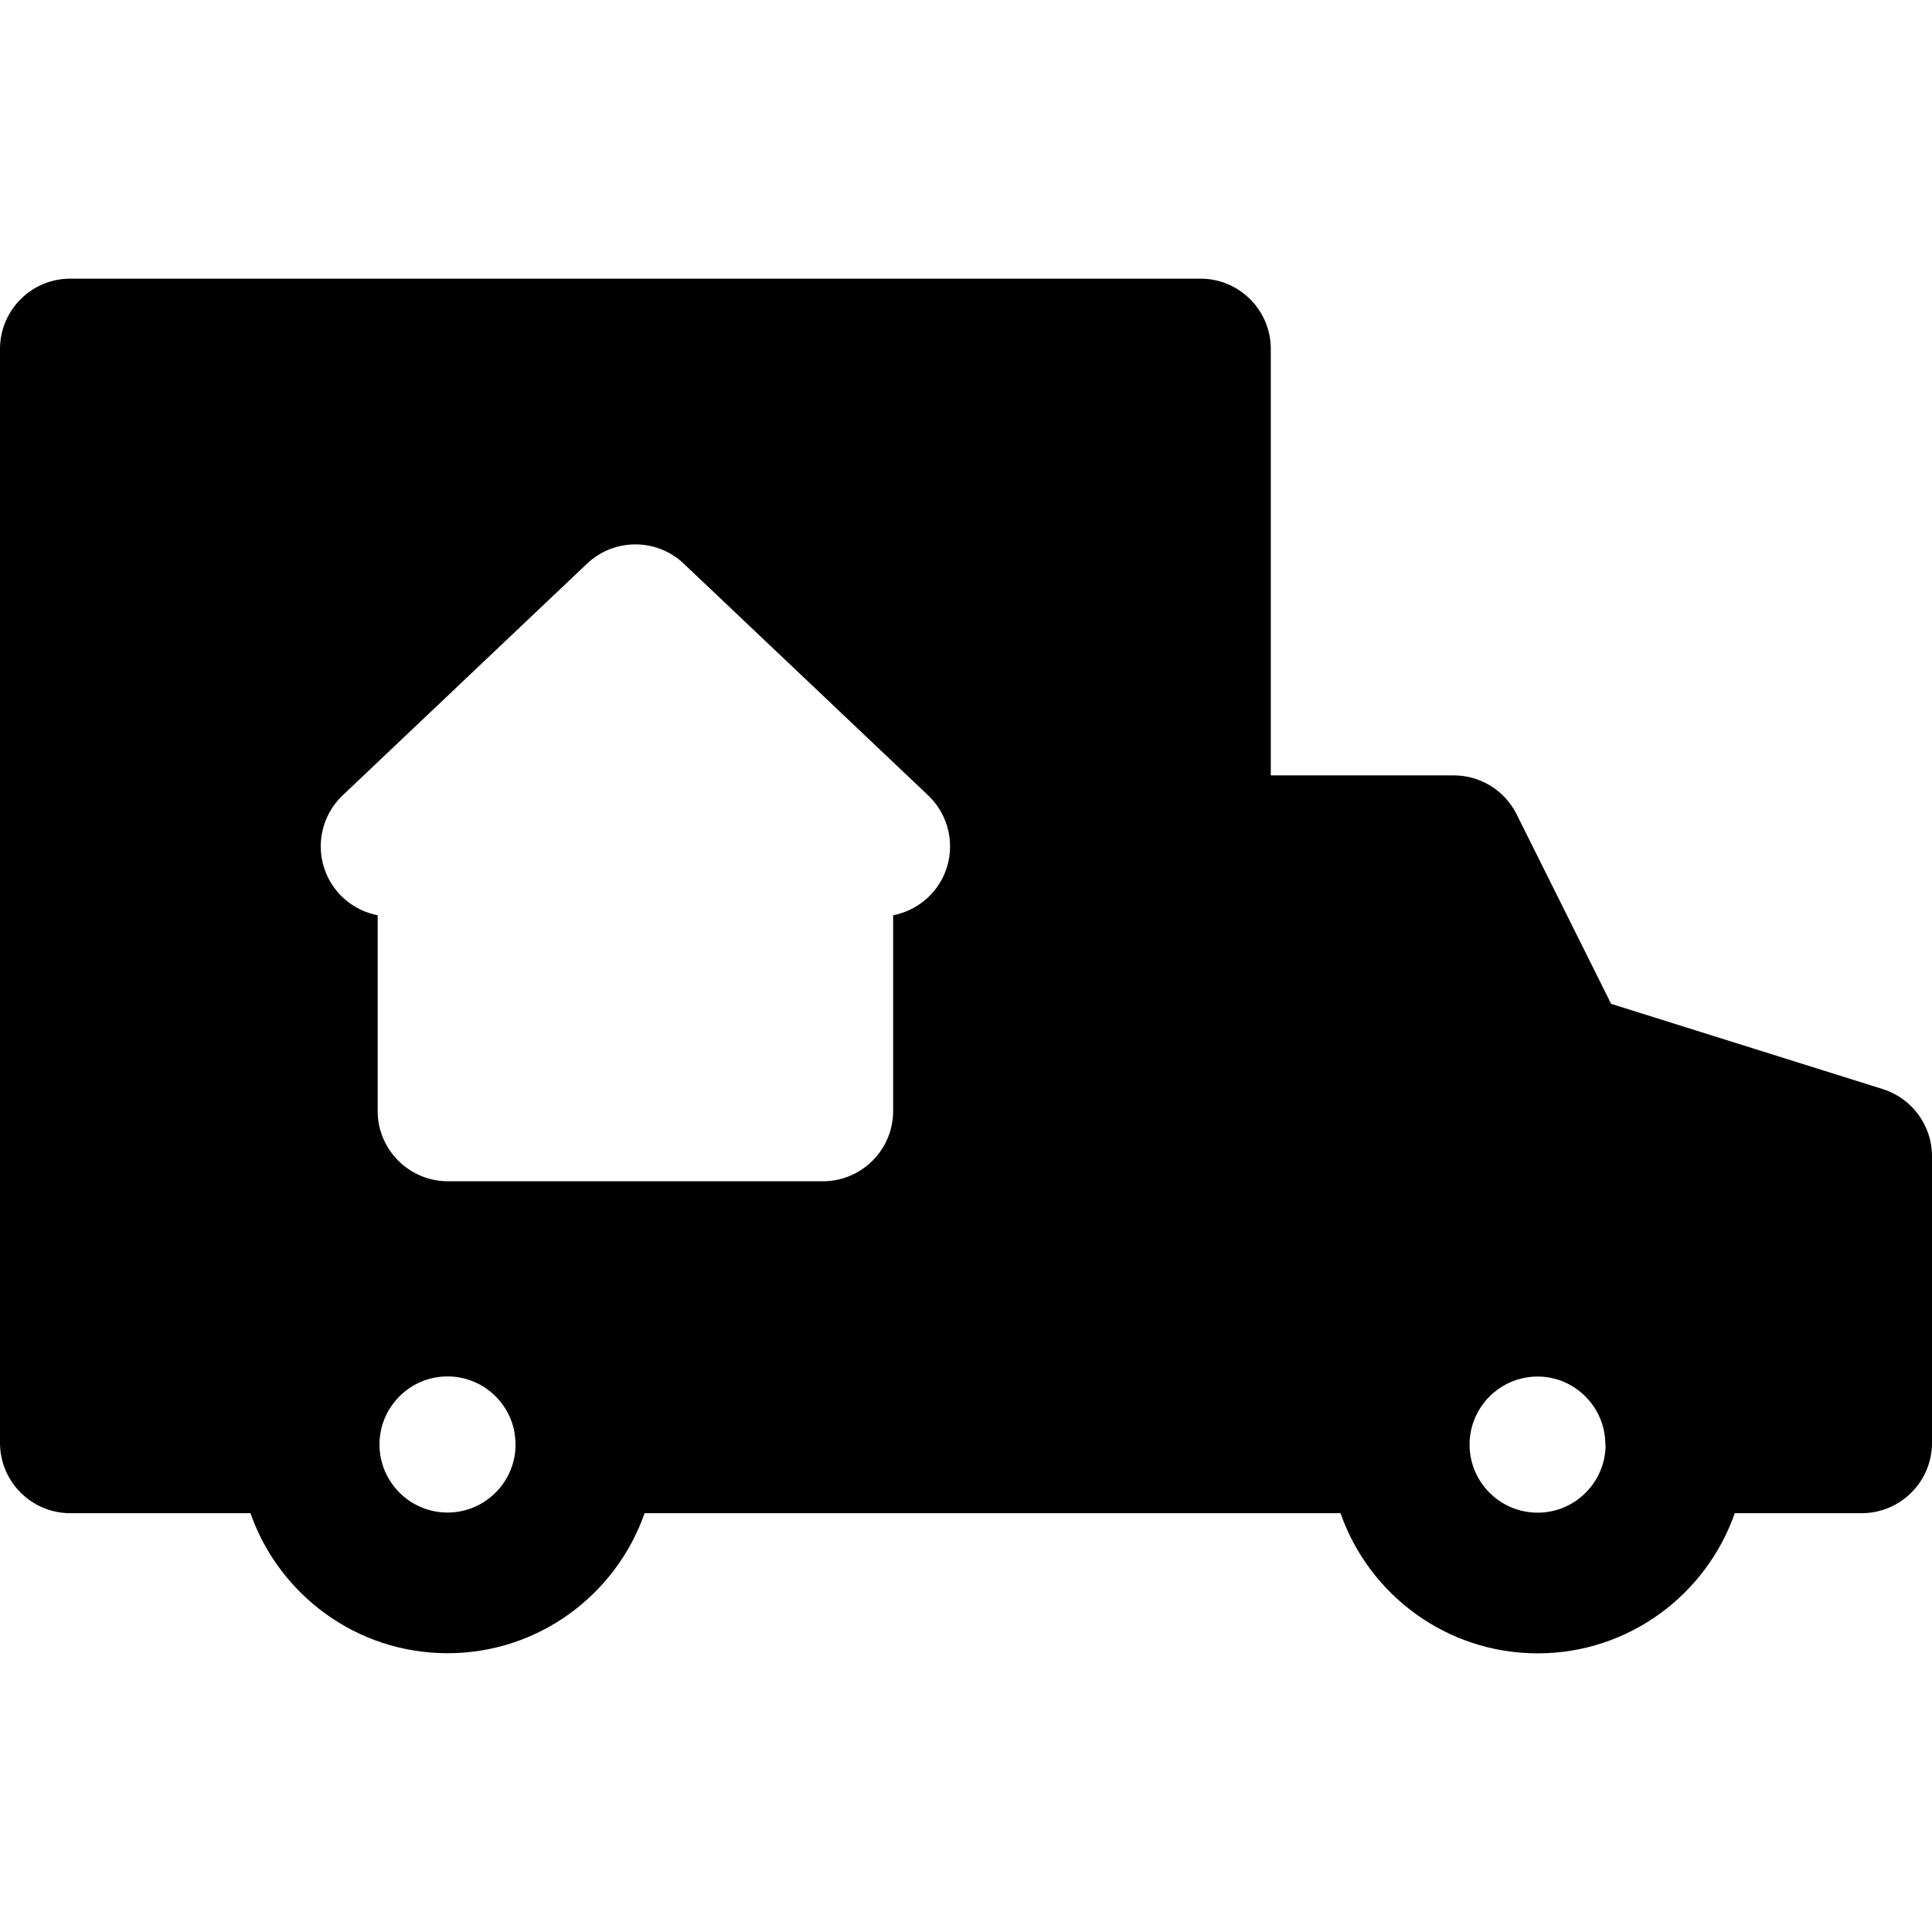
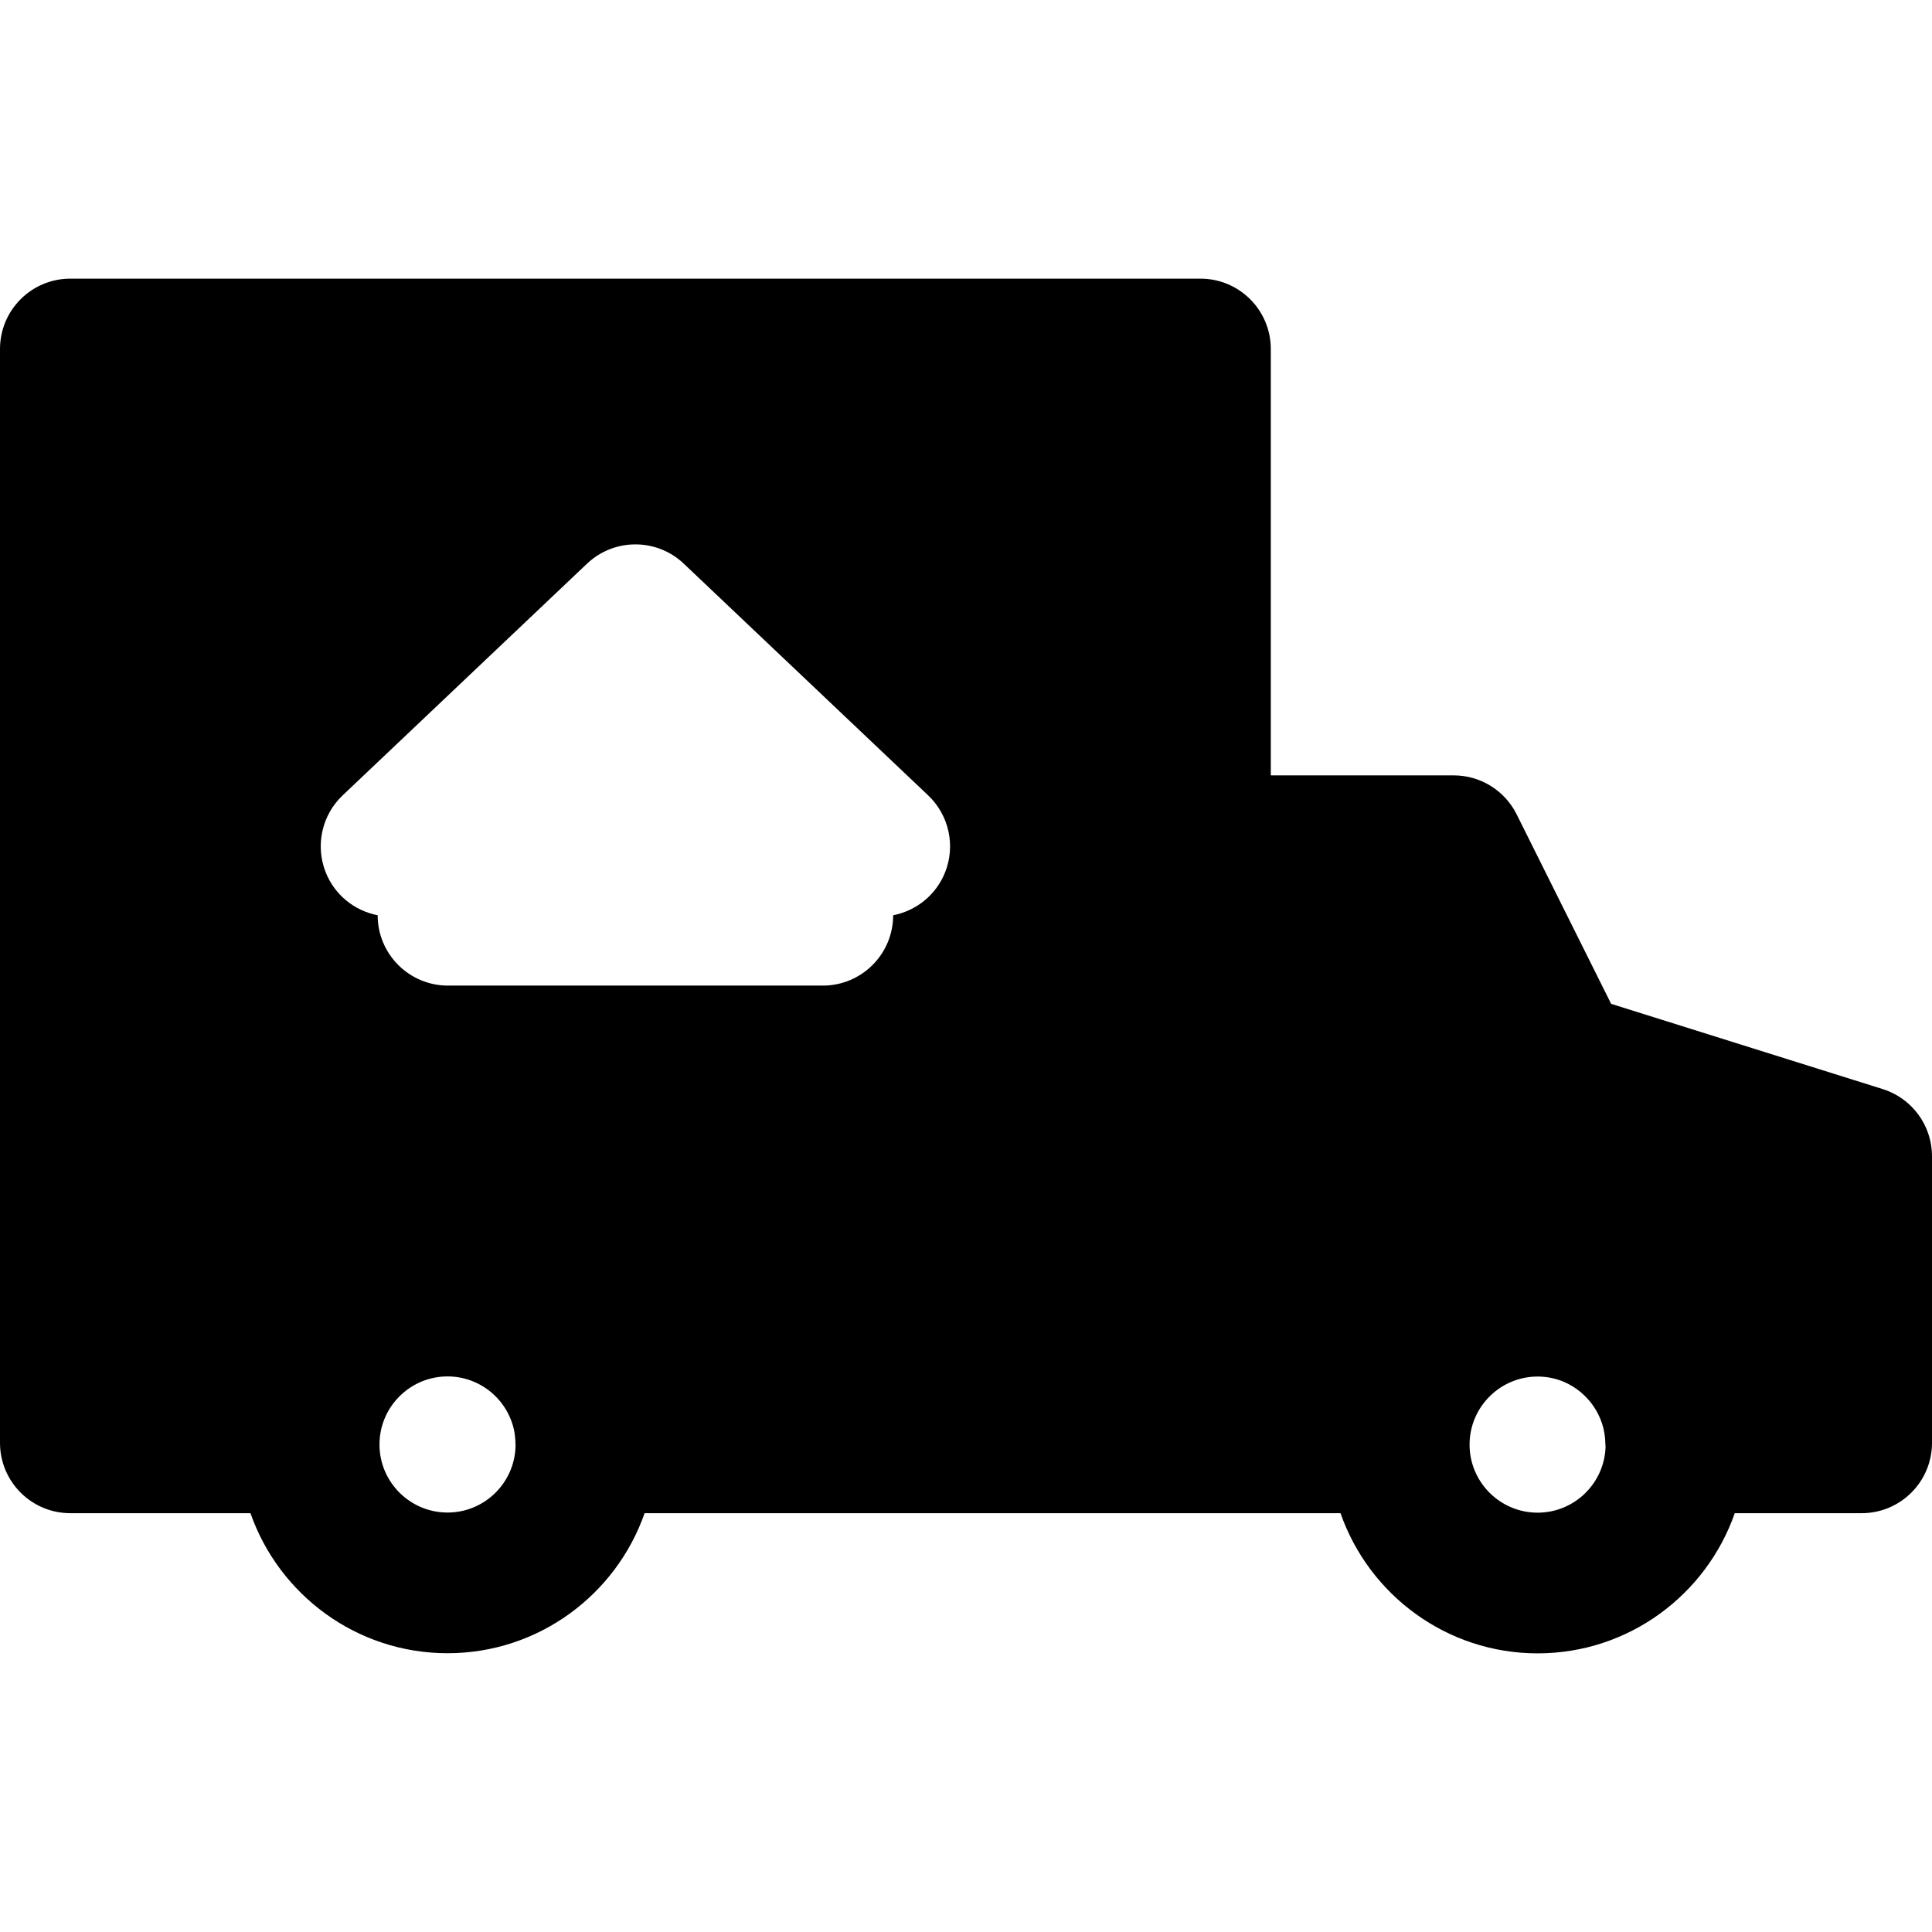
<svg xmlns="http://www.w3.org/2000/svg" height="800px" width="800px" version="1.1" id="Capa_1" viewBox="0 0 206 206" xml:space="preserve">
-   <path style="fill:#000001;" d="M200.746,116.124l-28.958-9.089l-10.077-20.208c-1.269-2.545-3.868-4.153-6.712-4.153h-19.5V37.211  c0-4.142-3.358-7.5-7.5-7.5H7.5c-4.142,0-7.5,3.358-7.5,7.5v116.633c0,4.142,3.358,7.5,7.5,7.5h19.207  c3.036,8.683,11.306,14.931,21.012,14.931s17.976-6.248,21.012-14.931H128h14.933c3.032,8.691,11.306,14.945,21.018,14.945  s17.985-6.255,21.018-14.945H198.5c4.142,0,7.5-3.358,7.5-7.5V123.28C206,120.003,203.873,117.106,200.746,116.124z M47.719,161.275  c-4.001,0-7.257-3.256-7.257-7.257c0-0.226,0.014-0.449,0.034-0.67c0.002-0.025,0.002-0.052,0.005-0.077  c0.375-3.652,3.47-6.51,7.219-6.51c3.472,0,6.378,2.452,7.088,5.714c0.092,0.471,0.146,0.957,0.152,1.455  c0.001,0.065,0.01,0.128,0.012,0.192C54.915,158.075,51.686,161.275,47.719,161.275z M100.768,93.022  c-0.956,2.398-3.065,4.086-5.536,4.568v20.864c0,4.142-3.358,7.5-7.5,7.5H47.768c-4.142,0-7.5-3.358-7.5-7.5V97.59  c-2.471-0.482-4.579-2.17-5.536-4.568c-1.137-2.852-0.421-6.108,1.807-8.22L62.59,60.103c2.894-2.743,7.427-2.744,10.32,0  l26.051,24.699C101.189,86.914,101.905,90.17,100.768,93.022z M163.95,161.289c-4.001,0-7.257-3.256-7.257-7.257  s3.256-7.257,7.257-7.257c0.983,0,1.92,0.199,2.776,0.554c2.578,1.093,4.412,3.641,4.446,6.602c0.001,0.119,0.015,0.236,0.022,0.354  C171.06,158.169,167.866,161.289,163.95,161.289z" />
+   <path style="fill:#000001;" d="M200.746,116.124l-28.958-9.089l-10.077-20.208c-1.269-2.545-3.868-4.153-6.712-4.153h-19.5V37.211  c0-4.142-3.358-7.5-7.5-7.5H7.5c-4.142,0-7.5,3.358-7.5,7.5v116.633c0,4.142,3.358,7.5,7.5,7.5h19.207  c3.036,8.683,11.306,14.931,21.012,14.931s17.976-6.248,21.012-14.931H128h14.933c3.032,8.691,11.306,14.945,21.018,14.945  s17.985-6.255,21.018-14.945H198.5c4.142,0,7.5-3.358,7.5-7.5V123.28C206,120.003,203.873,117.106,200.746,116.124z M47.719,161.275  c-4.001,0-7.257-3.256-7.257-7.257c0-0.226,0.014-0.449,0.034-0.67c0.002-0.025,0.002-0.052,0.005-0.077  c0.375-3.652,3.47-6.51,7.219-6.51c3.472,0,6.378,2.452,7.088,5.714c0.092,0.471,0.146,0.957,0.152,1.455  c0.001,0.065,0.01,0.128,0.012,0.192C54.915,158.075,51.686,161.275,47.719,161.275z M100.768,93.022  c-0.956,2.398-3.065,4.086-5.536,4.568c0,4.142-3.358,7.5-7.5,7.5H47.768c-4.142,0-7.5-3.358-7.5-7.5V97.59  c-2.471-0.482-4.579-2.17-5.536-4.568c-1.137-2.852-0.421-6.108,1.807-8.22L62.59,60.103c2.894-2.743,7.427-2.744,10.32,0  l26.051,24.699C101.189,86.914,101.905,90.17,100.768,93.022z M163.95,161.289c-4.001,0-7.257-3.256-7.257-7.257  s3.256-7.257,7.257-7.257c0.983,0,1.92,0.199,2.776,0.554c2.578,1.093,4.412,3.641,4.446,6.602c0.001,0.119,0.015,0.236,0.022,0.354  C171.06,158.169,167.866,161.289,163.95,161.289z" />
</svg>